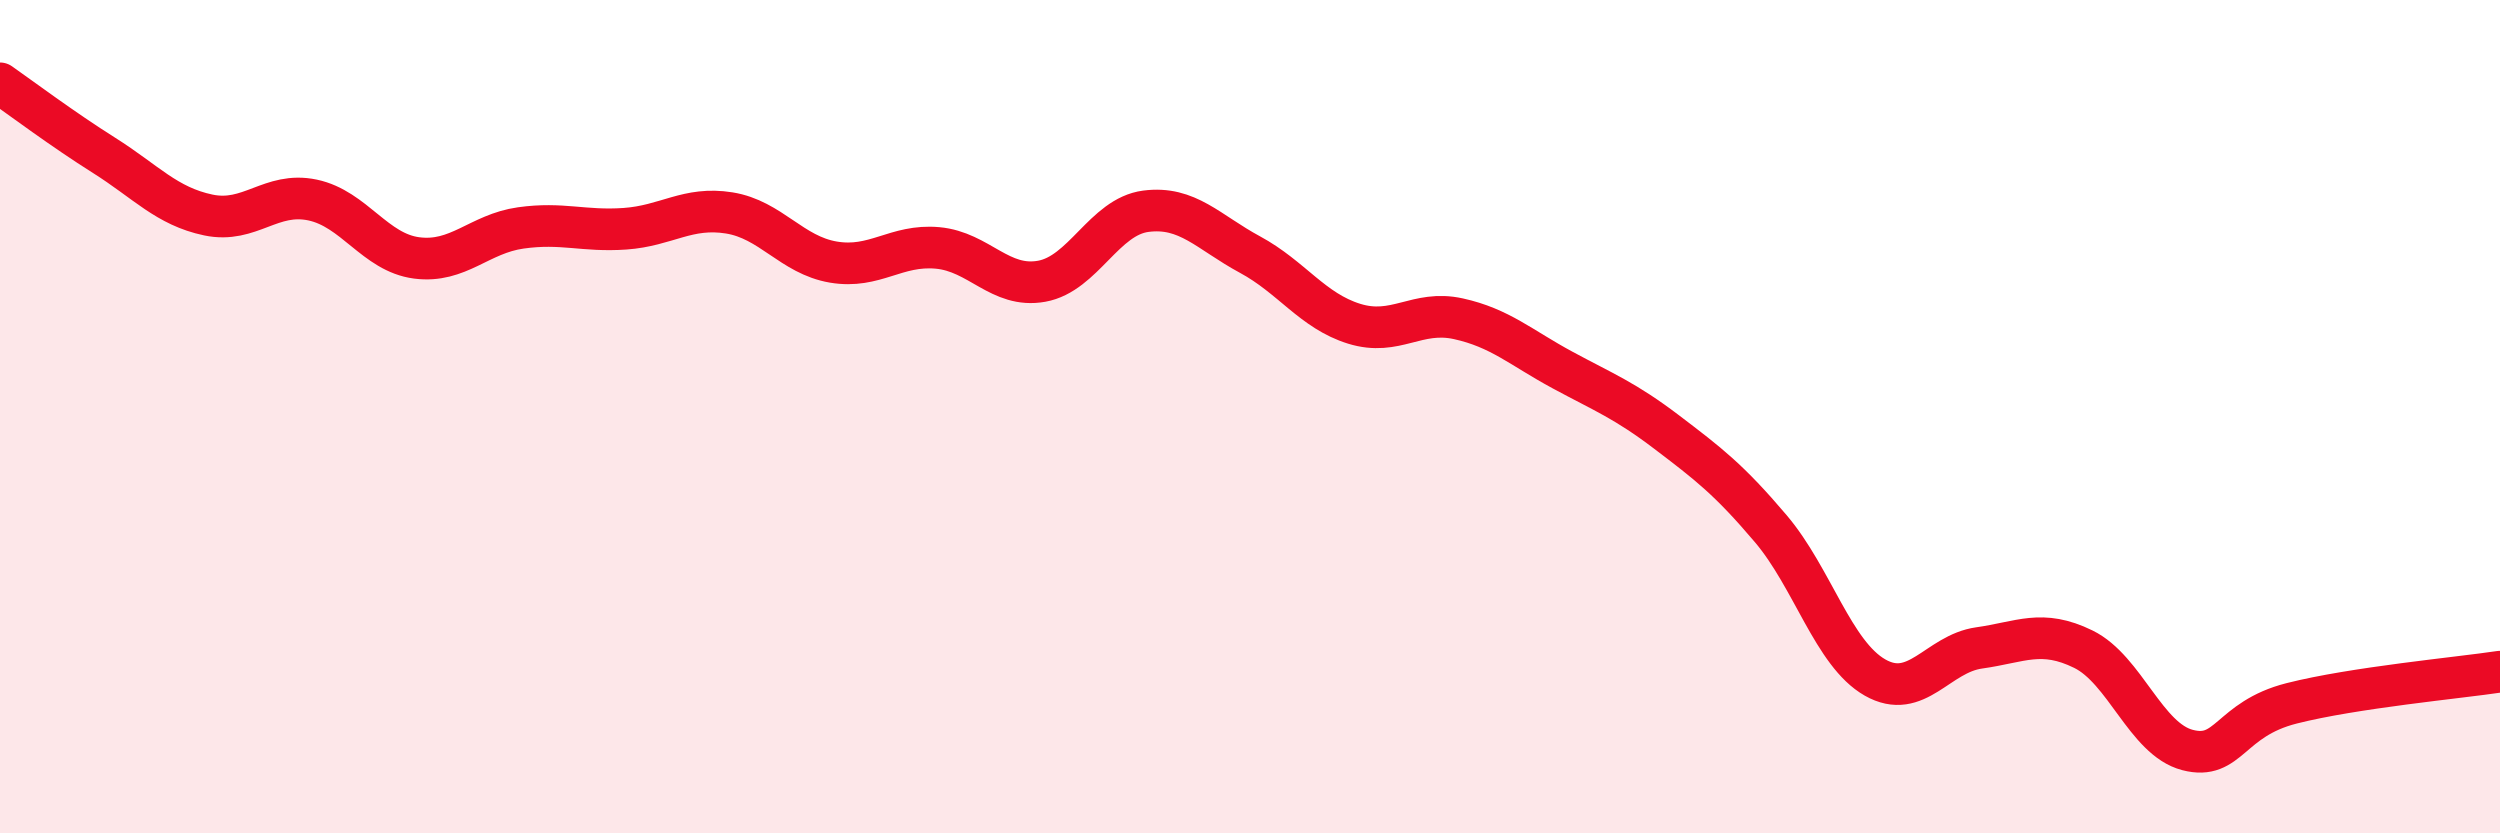
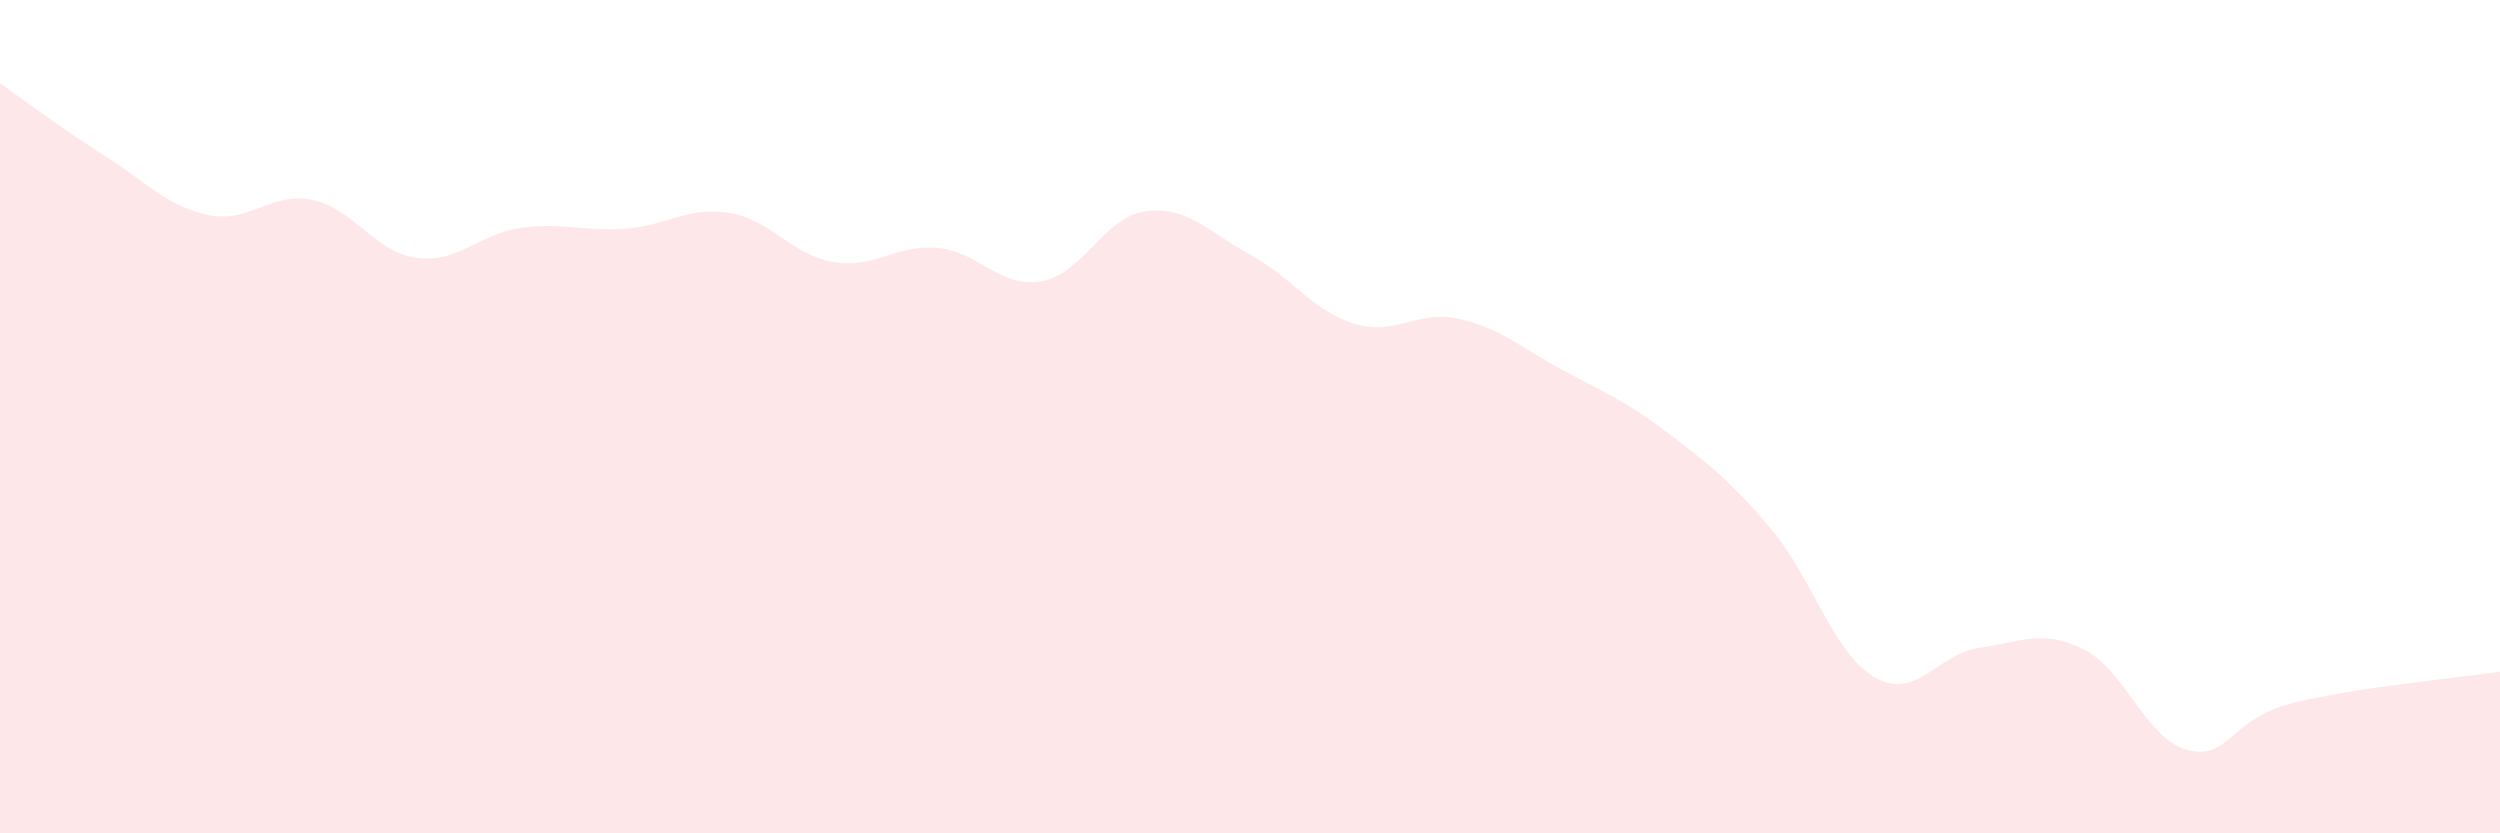
<svg xmlns="http://www.w3.org/2000/svg" width="60" height="20" viewBox="0 0 60 20">
  <path d="M 0,2 C 0.5,2.35 1.5,3.1 2.5,3.73 C 3.5,4.36 4,4.95 5,5.16 C 6,5.37 6.5,4.59 7.5,4.8 C 8.5,5.01 9,6.06 10,6.19 C 11,6.32 11.5,5.61 12.5,5.47 C 13.5,5.33 14,5.56 15,5.49 C 16,5.42 16.5,4.95 17.5,5.11 C 18.5,5.27 19,6.12 20,6.29 C 21,6.46 21.5,5.86 22.5,5.95 C 23.5,6.04 24,6.93 25,6.75 C 26,6.57 26.5,5.2 27.5,5.07 C 28.5,4.94 29,5.57 30,6.11 C 31,6.65 31.5,7.46 32.5,7.77 C 33.5,8.08 34,7.43 35,7.65 C 36,7.87 36.5,8.34 37.5,8.88 C 38.5,9.42 39,9.61 40,10.37 C 41,11.13 41.5,11.51 42.5,12.69 C 43.5,13.87 44,15.69 45,16.26 C 46,16.83 46.5,15.69 47.5,15.55 C 48.5,15.41 49,15.09 50,15.58 C 51,16.07 51.5,17.74 52.5,18 C 53.5,18.26 53.5,17.26 55,16.88 C 56.5,16.5 59,16.27 60,16.12L60 20L0 20Z" fill="#EB0A25" opacity="0.1" stroke-linecap="round" stroke-linejoin="round" />
-   <path d="M 0,2 C 0.5,2.35 1.5,3.1 2.5,3.73 C 3.5,4.36 4,4.95 5,5.16 C 6,5.37 6.5,4.59 7.5,4.8 C 8.5,5.01 9,6.06 10,6.19 C 11,6.32 11.5,5.61 12.5,5.47 C 13.5,5.33 14,5.56 15,5.49 C 16,5.42 16.5,4.95 17.5,5.11 C 18.5,5.27 19,6.12 20,6.29 C 21,6.46 21.5,5.86 22.5,5.95 C 23.5,6.04 24,6.93 25,6.75 C 26,6.57 26.5,5.2 27.5,5.07 C 28.5,4.94 29,5.57 30,6.11 C 31,6.65 31.5,7.46 32.5,7.77 C 33.5,8.08 34,7.43 35,7.65 C 36,7.87 36.5,8.34 37.5,8.88 C 38.5,9.42 39,9.61 40,10.37 C 41,11.13 41.5,11.51 42.5,12.69 C 43.5,13.87 44,15.69 45,16.26 C 46,16.83 46.5,15.69 47.5,15.55 C 48.5,15.41 49,15.09 50,15.58 C 51,16.07 51.5,17.74 52.5,18 C 53.5,18.26 53.5,17.26 55,16.88 C 56.5,16.5 59,16.27 60,16.12" stroke="#EB0A25" stroke-width="1" fill="none" stroke-linecap="round" stroke-linejoin="round" />
</svg>